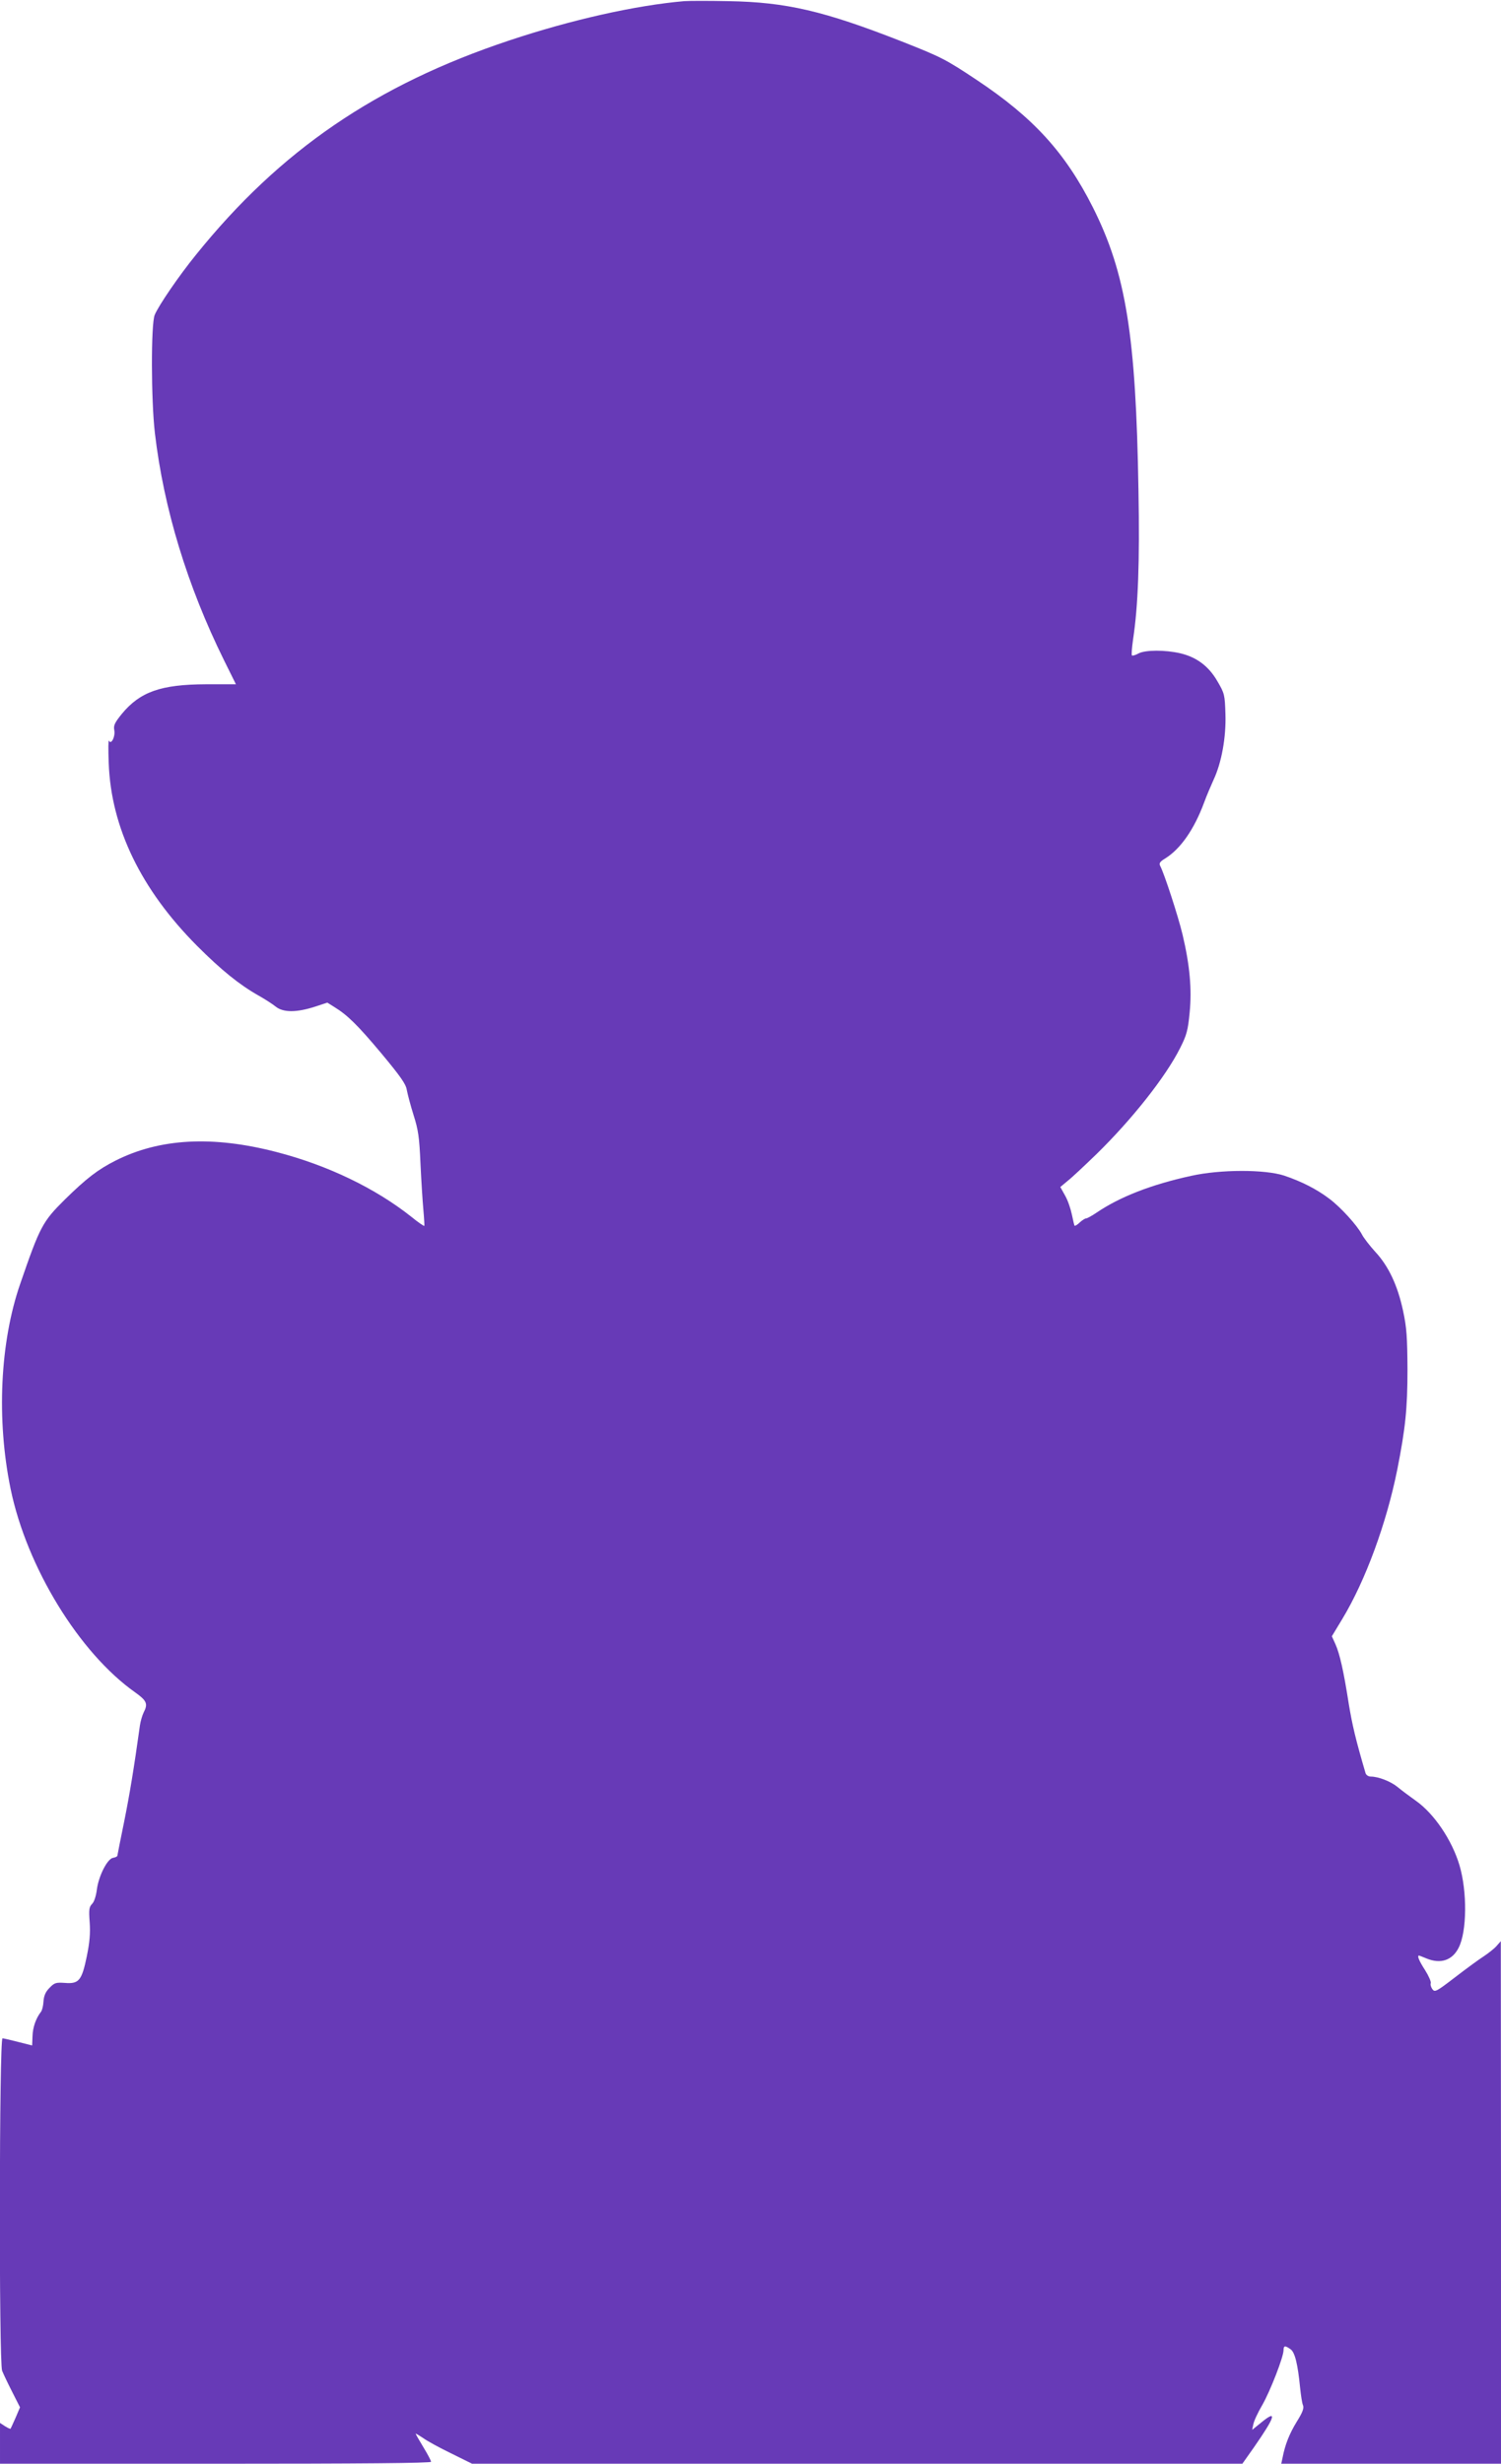
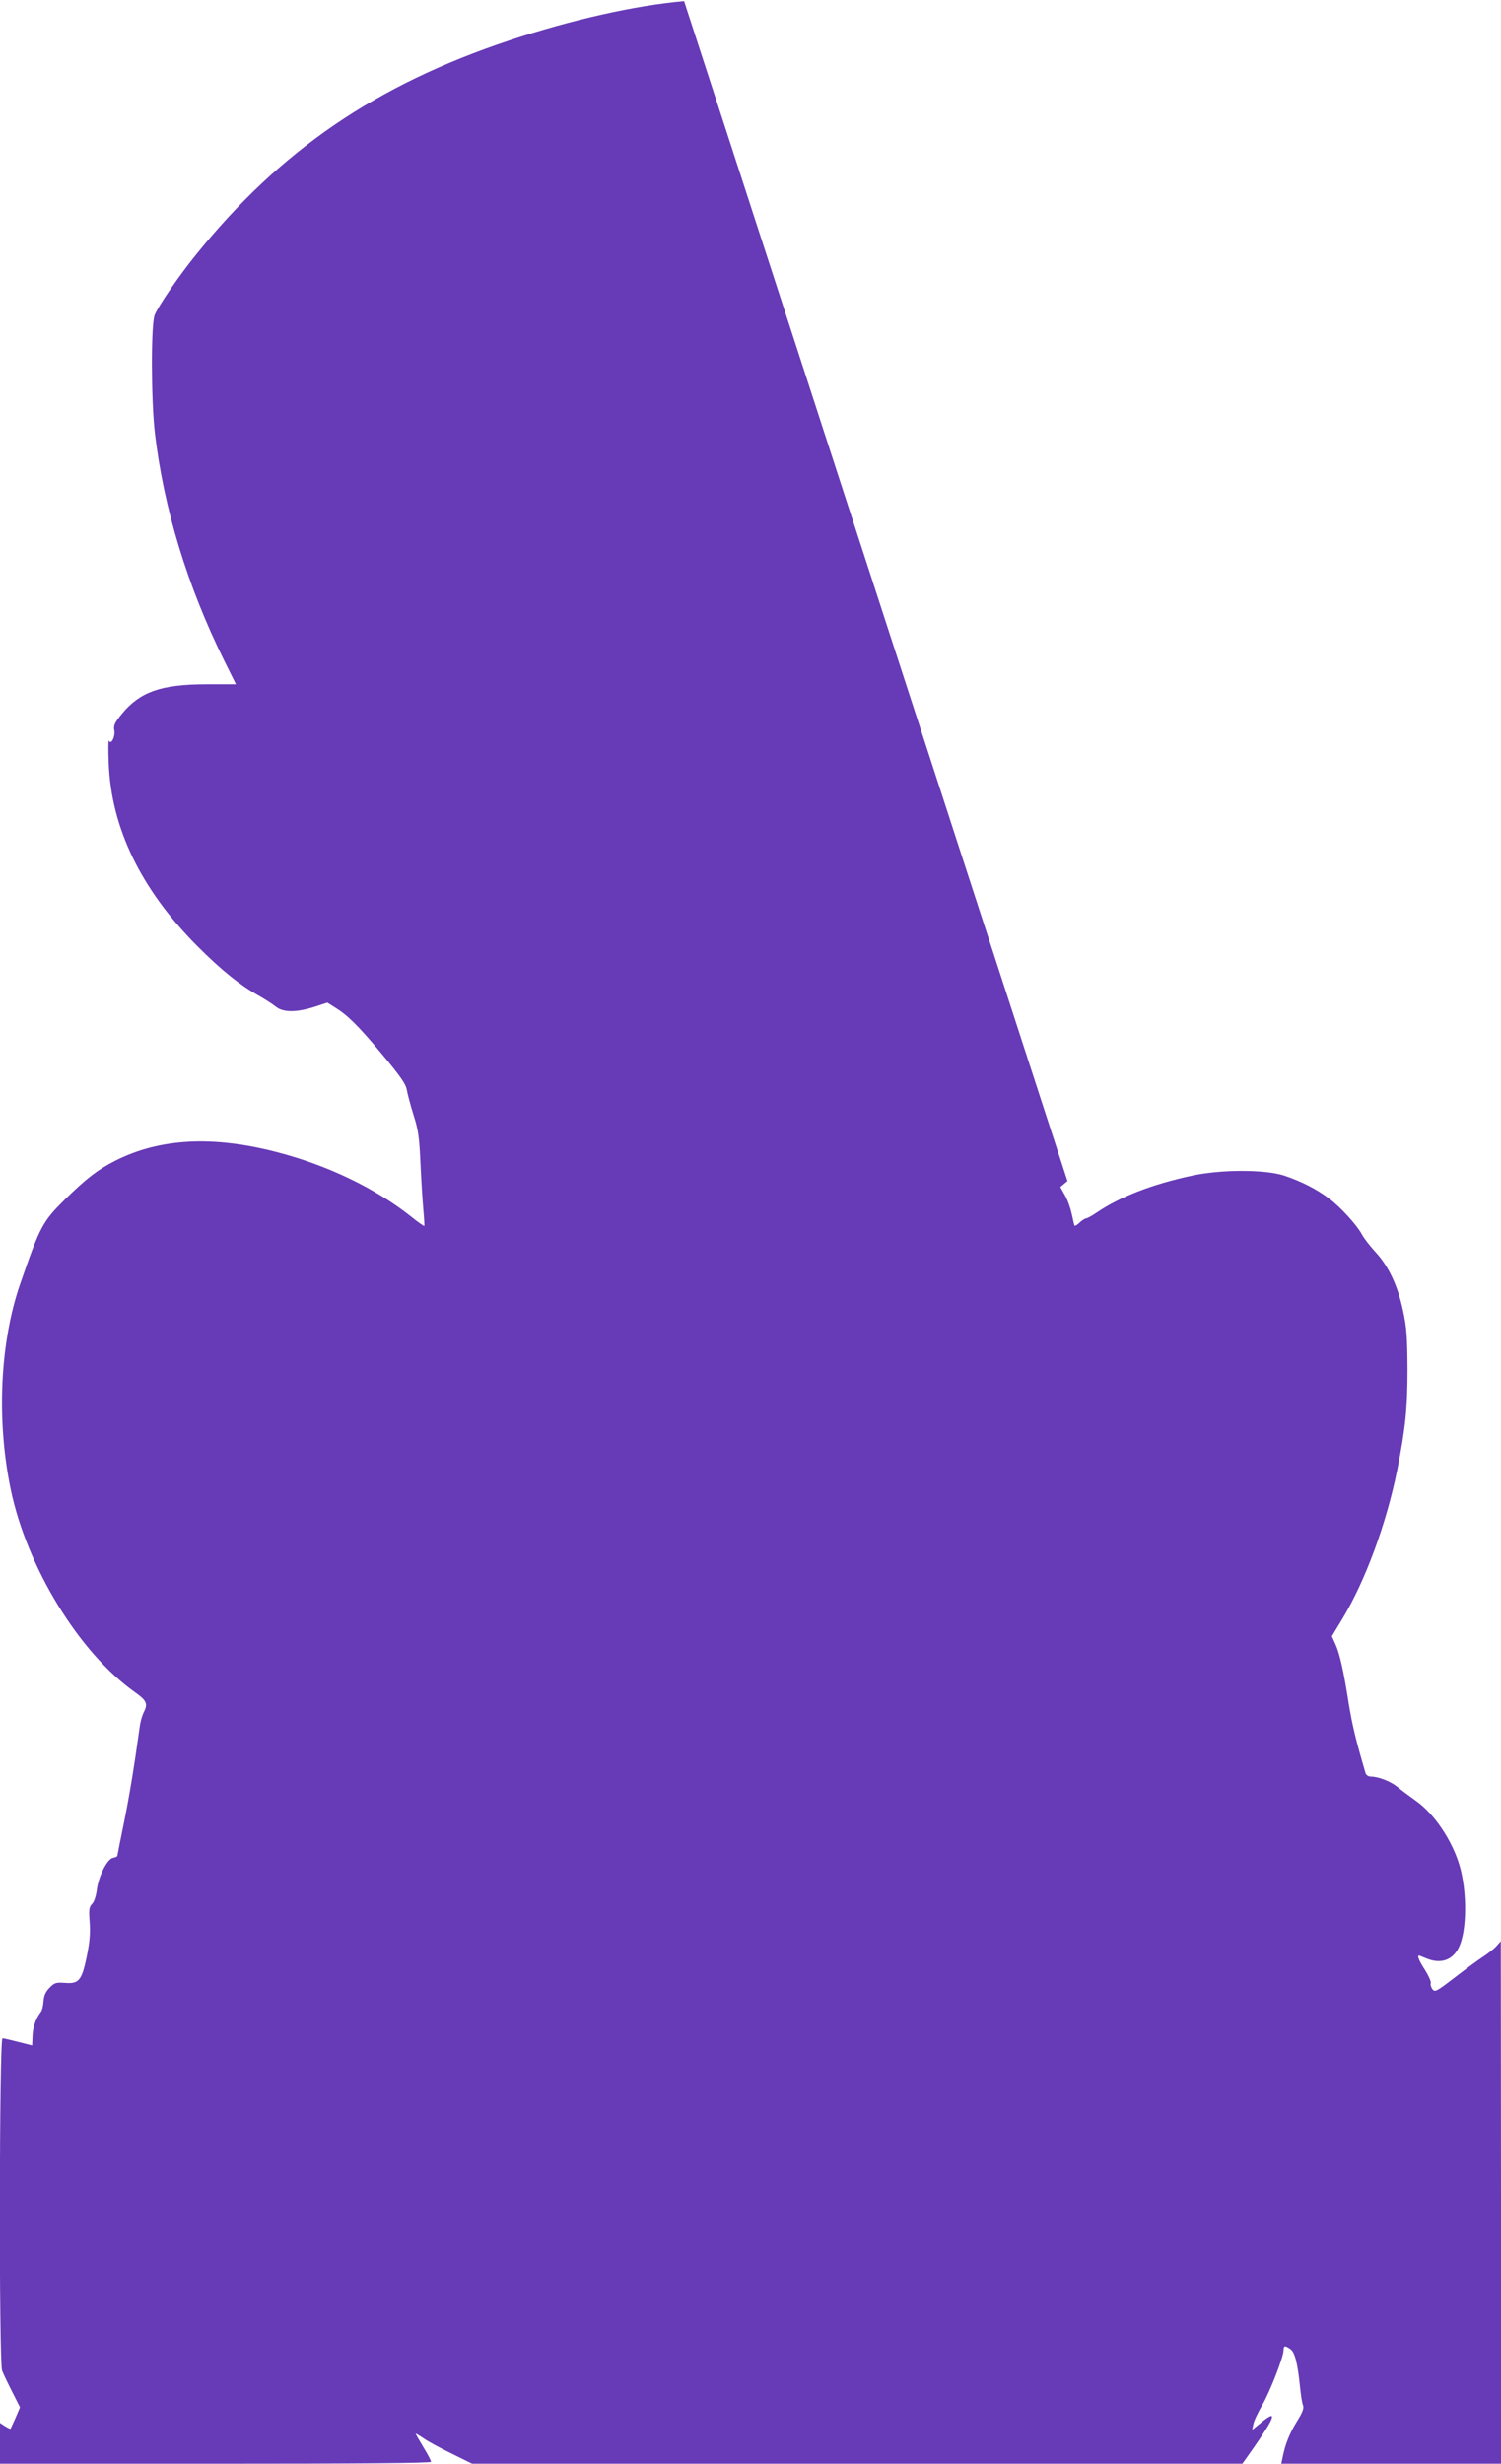
<svg xmlns="http://www.w3.org/2000/svg" version="1.0" width="780pt" height="1280pt" viewBox="0 0 780 1280" preserveAspectRatio="xMidYMid meet">
  <g transform="translate(0,1280) scale(0.1,-0.1)" fill="#673ab7" stroke="none">
-     <path d="M3555 12794 c-252 -22 -584 -96 -908 -204 -694 -231 -1192 -572 -1628 -1113 -90 -111 -194 -263 -215 -313 -20 -47 -19 -445 1 -615 46 -391 168 -792 359 -1179 l62 -125 -156 0 c-234 -1 -342 -39 -437 -154 -37 -46 -44 -60 -39 -85 6 -34 -17 -78 -28 -54 -3 7 -4 -45 -1 -117 12 -334 167 -656 460 -950 125 -125 219 -201 318 -257 32 -18 73 -44 90 -58 39 -31 108 -31 204 0 l64 21 35 -22 c69 -42 122 -94 246 -242 99 -119 128 -160 132 -190 4 -21 19 -79 35 -130 25 -78 30 -116 36 -252 4 -88 11 -196 15 -240 4 -44 6 -82 5 -84 -2 -2 -33 19 -67 47 -188 149 -435 268 -702 337 -332 86 -606 71 -836 -45 -91 -46 -151 -92 -263 -202 -116 -115 -129 -139 -232 -438 -105 -303 -124 -705 -50 -1065 84 -407 357 -853 648 -1058 60 -43 67 -59 43 -105 -7 -15 -16 -45 -19 -67 -31 -223 -53 -356 -82 -500 -19 -93 -35 -173 -35 -176 0 -4 -10 -9 -22 -11 -30 -4 -76 -95 -85 -167 -4 -32 -14 -62 -24 -72 -16 -16 -18 -30 -13 -96 4 -57 0 -104 -15 -177 -26 -126 -41 -144 -114 -138 -47 3 -54 1 -80 -26 -21 -21 -29 -42 -31 -70 -1 -22 -7 -46 -13 -54 -26 -33 -43 -81 -44 -127 l-2 -48 -71 18 c-39 10 -77 19 -83 19 -17 0 -19 -1684 -2 -1727 6 -15 29 -64 52 -109 l41 -81 -23 -54 c-13 -30 -25 -55 -26 -57 -2 -2 -15 4 -29 13 l-26 17 0 -106 0 -106 1120 0 c753 0 1120 3 1120 10 0 6 -18 40 -40 76 -22 36 -40 68 -40 70 0 2 17 -8 38 -22 20 -15 86 -51 146 -80 l109 -54 2002 0 2001 0 60 85 c112 161 123 199 38 129 l-47 -38 6 29 c3 17 24 62 47 101 41 72 110 249 110 284 0 24 8 25 36 5 23 -15 38 -78 50 -200 4 -38 10 -80 15 -91 6 -16 -2 -37 -32 -85 -38 -62 -61 -119 -74 -187 l-7 -32 571 0 571 0 0 1358 -1 1357 -22 -25 c-12 -14 -43 -38 -67 -54 -25 -16 -92 -65 -149 -109 -98 -75 -105 -79 -118 -61 -7 10 -11 24 -8 31 2 8 -11 38 -30 68 -31 48 -42 75 -31 75 2 0 20 -7 39 -15 73 -30 134 -10 167 56 43 84 45 291 4 429 -39 130 -131 267 -226 334 -35 25 -78 57 -97 73 -35 28 -98 53 -138 53 -12 0 -24 8 -27 18 -52 177 -69 251 -87 359 -27 173 -47 260 -69 310 l-19 42 55 91 c120 199 229 496 285 775 42 213 53 316 53 520 -1 168 -4 217 -23 305 -28 131 -75 232 -145 307 -29 32 -60 72 -69 90 -25 47 -109 140 -169 185 -66 50 -145 90 -234 120 -100 33 -332 33 -484 -1 -207 -45 -370 -109 -490 -190 -25 -17 -50 -31 -56 -31 -5 0 -20 -9 -33 -21 -12 -12 -24 -19 -27 -17 -2 3 -8 29 -14 58 -6 29 -21 74 -35 98 l-25 45 37 31 c21 16 89 80 151 140 185 181 359 401 434 550 35 69 41 93 50 185 12 122 1 246 -37 406 -22 93 -95 317 -116 356 -7 14 -2 22 26 39 79 49 150 150 202 290 13 36 36 89 49 118 42 89 66 222 62 342 -3 101 -5 108 -42 171 -45 78 -108 125 -193 145 -78 18 -181 18 -217 -1 -16 -9 -31 -13 -34 -10 -3 3 0 40 6 83 26 171 35 399 28 777 -13 802 -65 1125 -236 1466 -144 286 -310 468 -605 664 -161 107 -182 118 -390 200 -403 158 -599 204 -900 209 -99 2 -202 2 -230 0z" />
+     <path d="M3555 12794 c-252 -22 -584 -96 -908 -204 -694 -231 -1192 -572 -1628 -1113 -90 -111 -194 -263 -215 -313 -20 -47 -19 -445 1 -615 46 -391 168 -792 359 -1179 l62 -125 -156 0 c-234 -1 -342 -39 -437 -154 -37 -46 -44 -60 -39 -85 6 -34 -17 -78 -28 -54 -3 7 -4 -45 -1 -117 12 -334 167 -656 460 -950 125 -125 219 -201 318 -257 32 -18 73 -44 90 -58 39 -31 108 -31 204 0 l64 21 35 -22 c69 -42 122 -94 246 -242 99 -119 128 -160 132 -190 4 -21 19 -79 35 -130 25 -78 30 -116 36 -252 4 -88 11 -196 15 -240 4 -44 6 -82 5 -84 -2 -2 -33 19 -67 47 -188 149 -435 268 -702 337 -332 86 -606 71 -836 -45 -91 -46 -151 -92 -263 -202 -116 -115 -129 -139 -232 -438 -105 -303 -124 -705 -50 -1065 84 -407 357 -853 648 -1058 60 -43 67 -59 43 -105 -7 -15 -16 -45 -19 -67 -31 -223 -53 -356 -82 -500 -19 -93 -35 -173 -35 -176 0 -4 -10 -9 -22 -11 -30 -4 -76 -95 -85 -167 -4 -32 -14 -62 -24 -72 -16 -16 -18 -30 -13 -96 4 -57 0 -104 -15 -177 -26 -126 -41 -144 -114 -138 -47 3 -54 1 -80 -26 -21 -21 -29 -42 -31 -70 -1 -22 -7 -46 -13 -54 -26 -33 -43 -81 -44 -127 l-2 -48 -71 18 c-39 10 -77 19 -83 19 -17 0 -19 -1684 -2 -1727 6 -15 29 -64 52 -109 l41 -81 -23 -54 c-13 -30 -25 -55 -26 -57 -2 -2 -15 4 -29 13 l-26 17 0 -106 0 -106 1120 0 c753 0 1120 3 1120 10 0 6 -18 40 -40 76 -22 36 -40 68 -40 70 0 2 17 -8 38 -22 20 -15 86 -51 146 -80 l109 -54 2002 0 2001 0 60 85 c112 161 123 199 38 129 l-47 -38 6 29 c3 17 24 62 47 101 41 72 110 249 110 284 0 24 8 25 36 5 23 -15 38 -78 50 -200 4 -38 10 -80 15 -91 6 -16 -2 -37 -32 -85 -38 -62 -61 -119 -74 -187 l-7 -32 571 0 571 0 0 1358 -1 1357 -22 -25 c-12 -14 -43 -38 -67 -54 -25 -16 -92 -65 -149 -109 -98 -75 -105 -79 -118 -61 -7 10 -11 24 -8 31 2 8 -11 38 -30 68 -31 48 -42 75 -31 75 2 0 20 -7 39 -15 73 -30 134 -10 167 56 43 84 45 291 4 429 -39 130 -131 267 -226 334 -35 25 -78 57 -97 73 -35 28 -98 53 -138 53 -12 0 -24 8 -27 18 -52 177 -69 251 -87 359 -27 173 -47 260 -69 310 l-19 42 55 91 c120 199 229 496 285 775 42 213 53 316 53 520 -1 168 -4 217 -23 305 -28 131 -75 232 -145 307 -29 32 -60 72 -69 90 -25 47 -109 140 -169 185 -66 50 -145 90 -234 120 -100 33 -332 33 -484 -1 -207 -45 -370 -109 -490 -190 -25 -17 -50 -31 -56 -31 -5 0 -20 -9 -33 -21 -12 -12 -24 -19 -27 -17 -2 3 -8 29 -14 58 -6 29 -21 74 -35 98 l-25 45 37 31 z" />
  </g>
</svg>